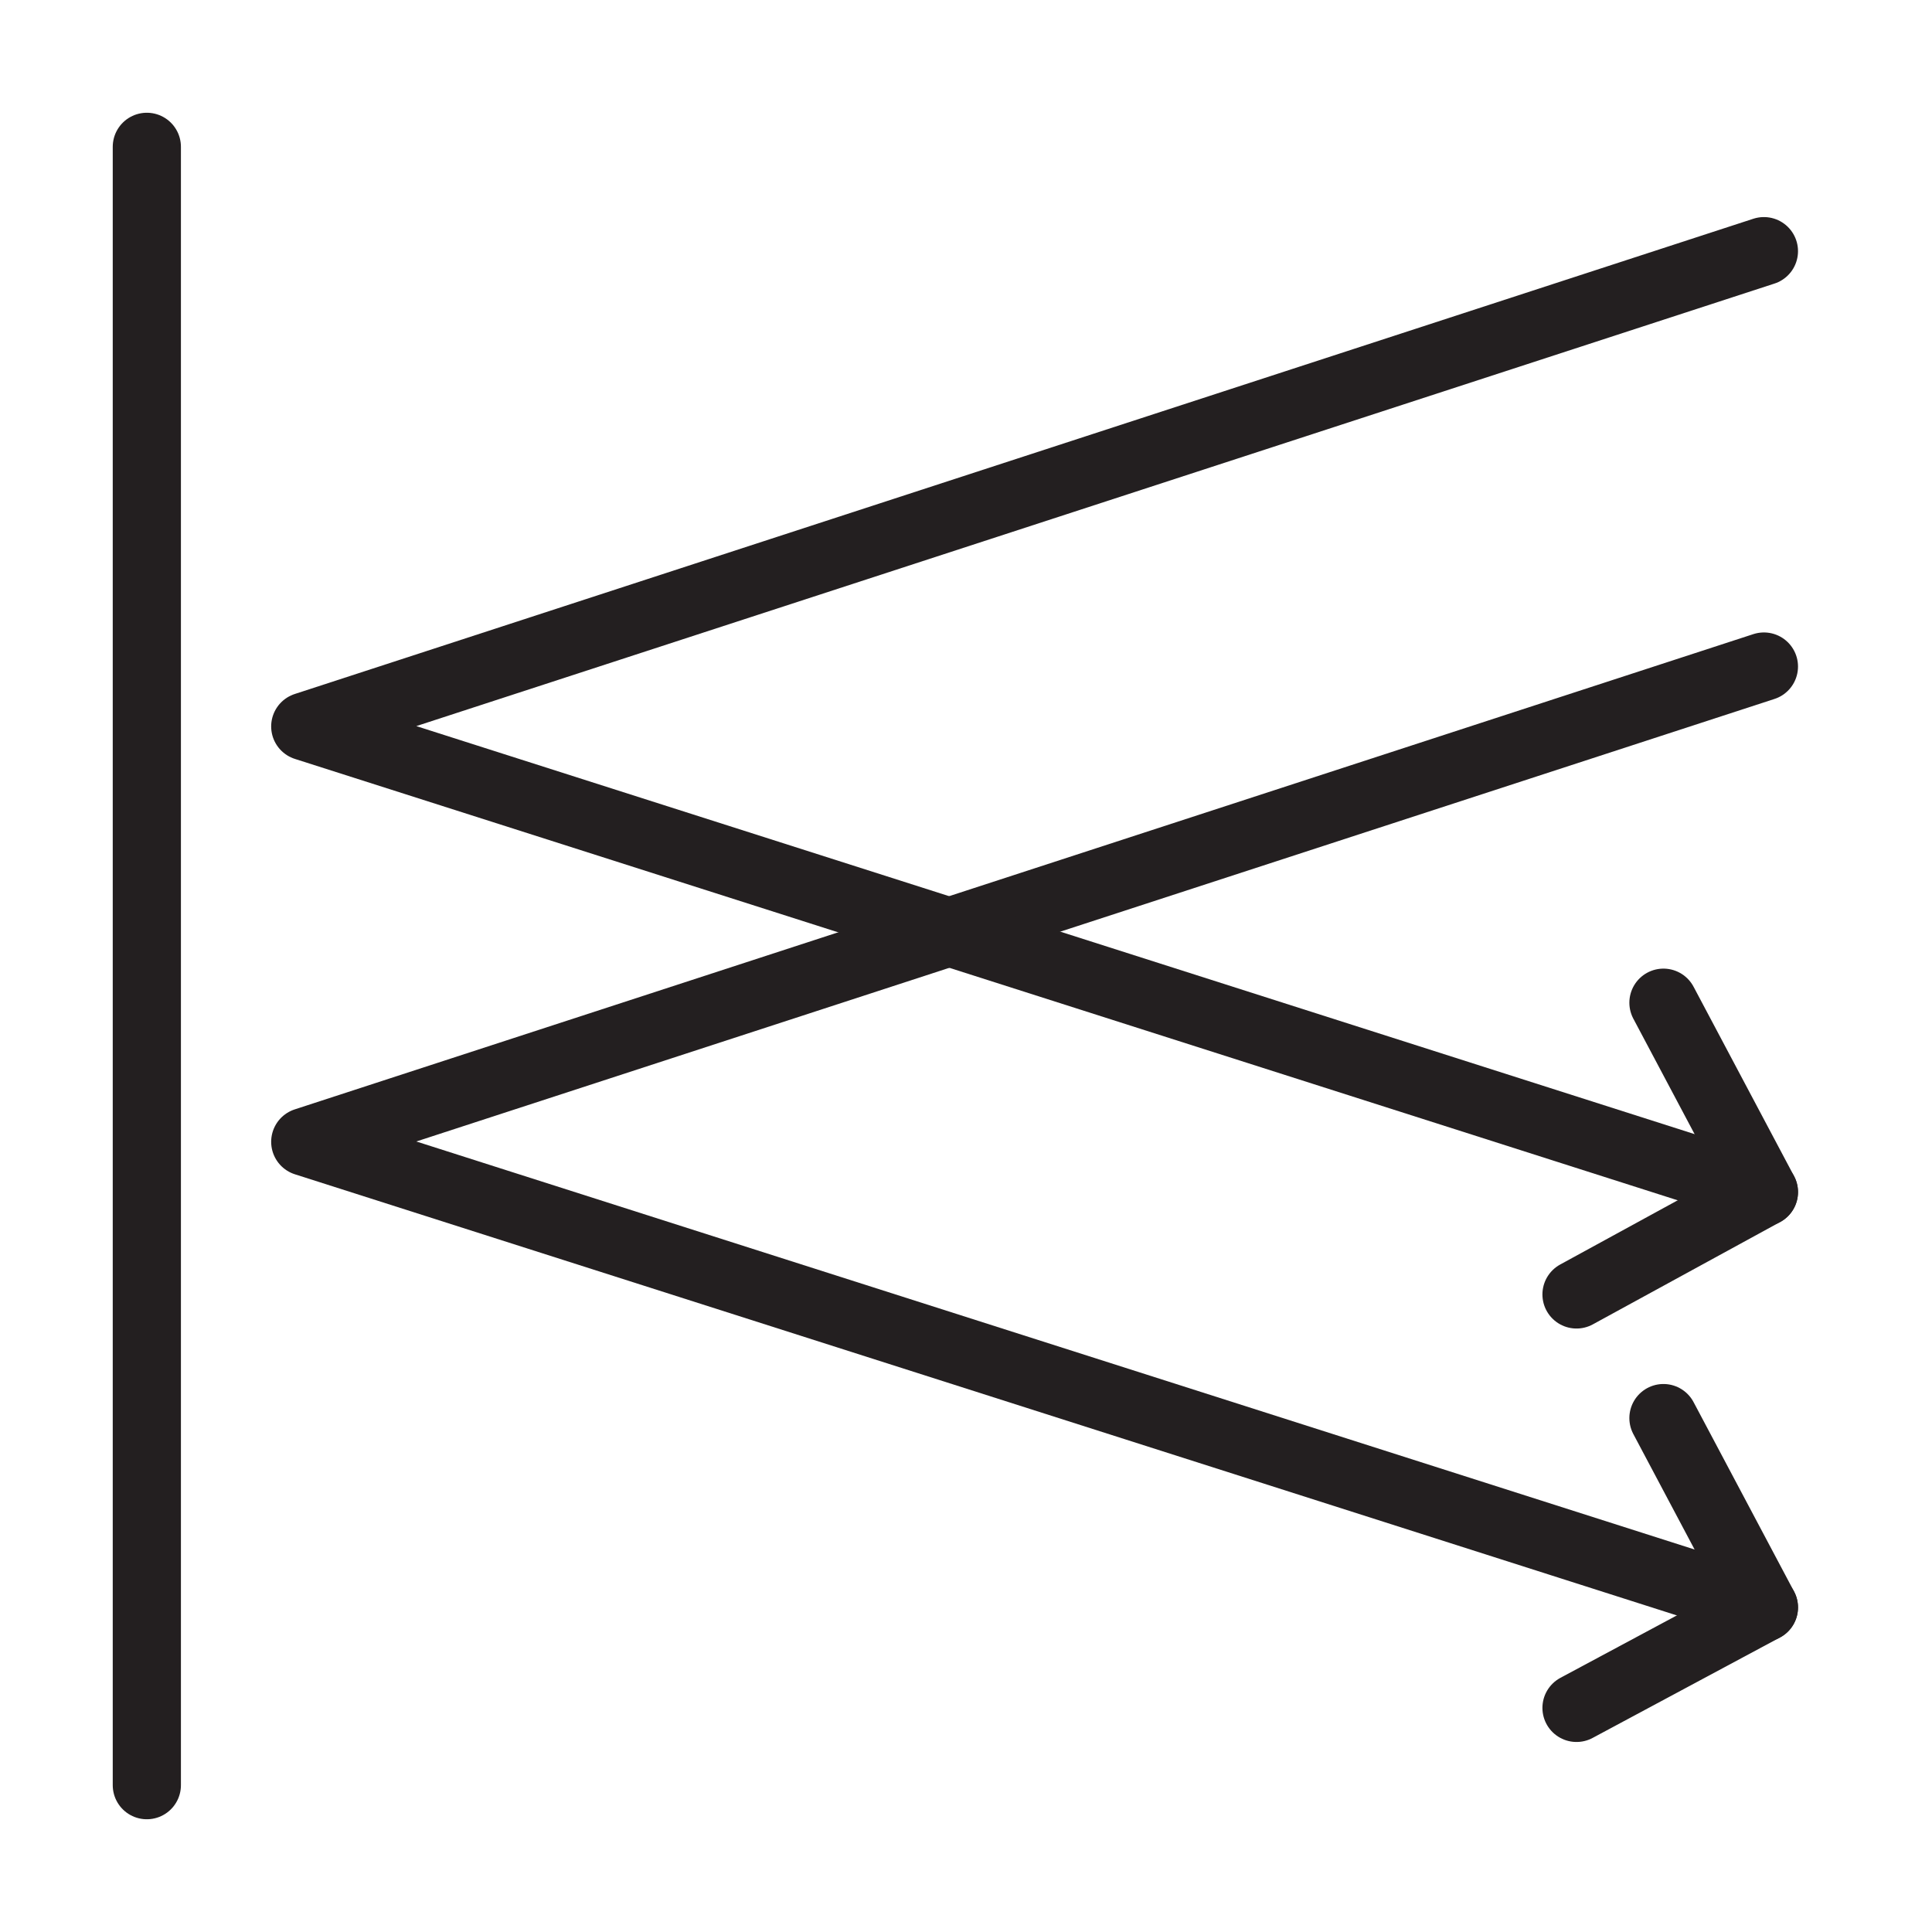
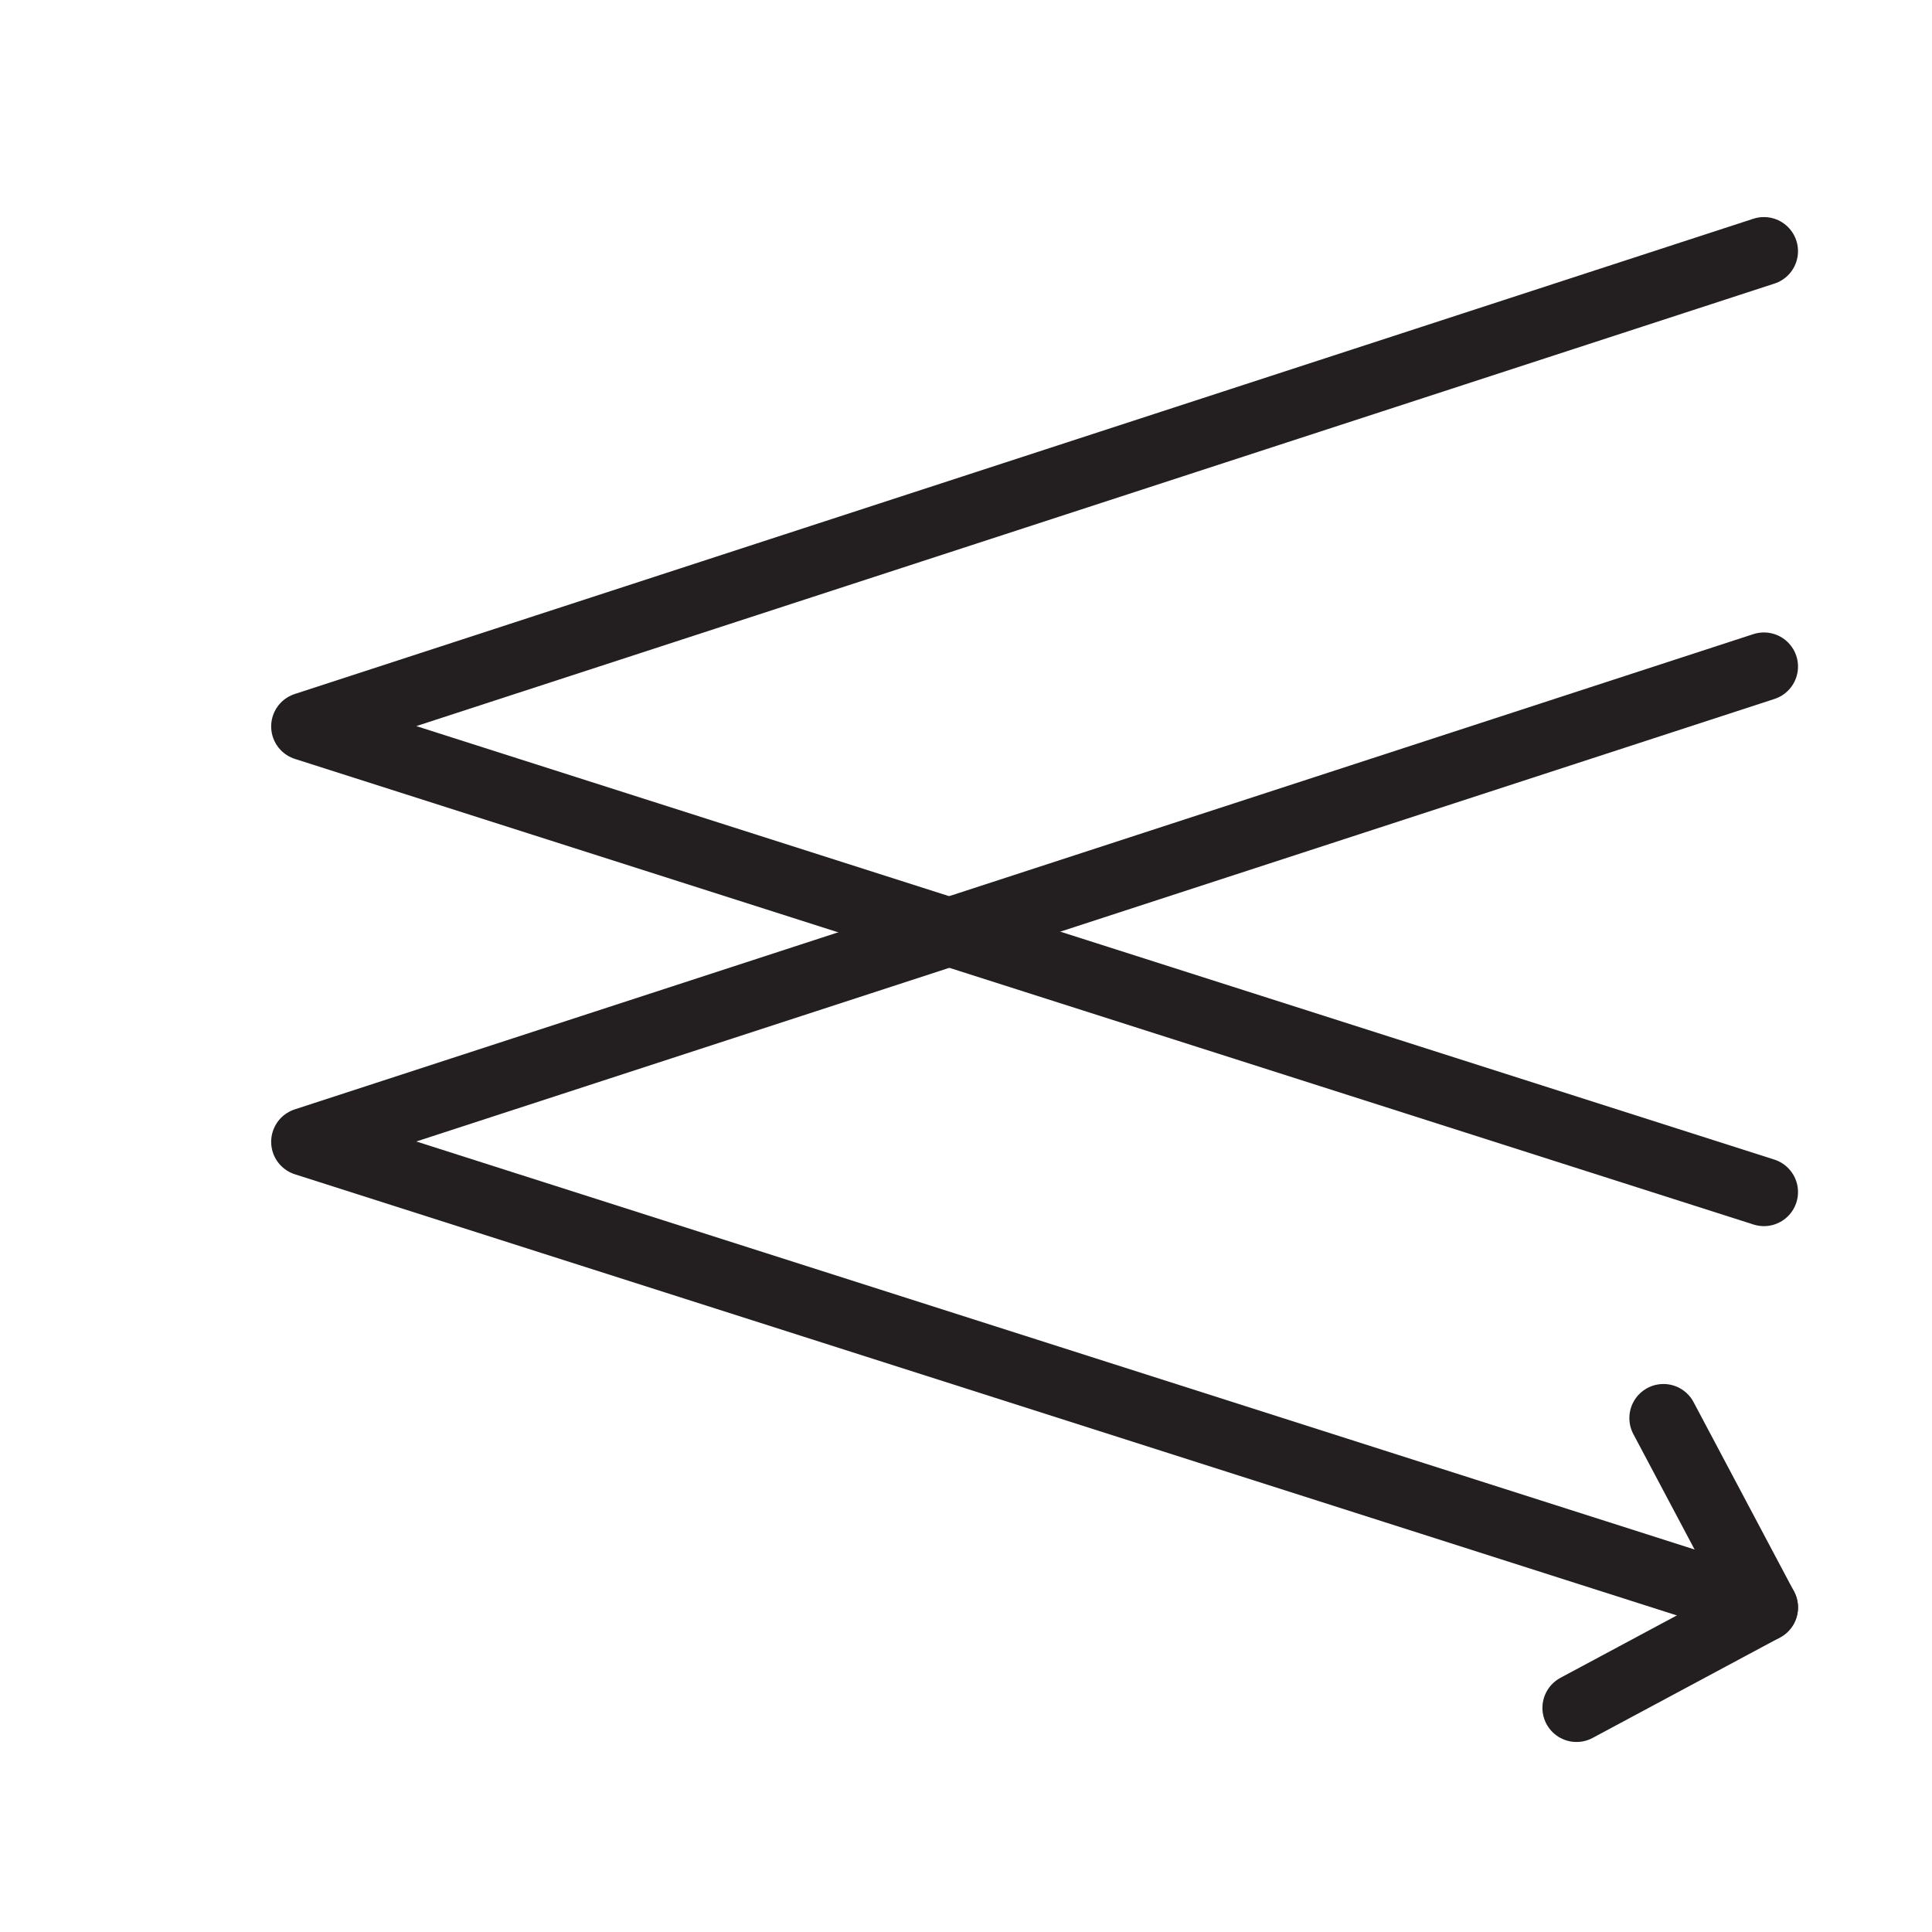
<svg xmlns="http://www.w3.org/2000/svg" xmlns:xlink="http://www.w3.org/1999/xlink" version="1.1" viewBox="0 0 100 100">
  <defs>
    <path id="path-1" d="M75.5,0l-75.5,24.6l75.5,24.1" />
  </defs>
  <g fill="none">
-     <path d="M0,0h100v100h-100Z" />
-     <path stroke="#231F20" stroke-linecap="round" stroke-width="3.529" d="M0,0v84.8" transform="translate(7.6, 7.6)" />
    <path stroke="#231F20" stroke-linecap="round" stroke-linejoin="round" stroke-width="3.529" d="M4.5,0l5.2,9.8l-9.7,5.2" transform="translate(81.6, 73.4)" />
    <use stroke="#231F20" stroke-linecap="round" stroke-linejoin="round" stroke-width="3.529" transform="translate(15.8, 34.5)" xlink:href="#path-1" />
-     <path stroke="#231F20" stroke-linecap="round" stroke-linejoin="round" stroke-width="3.529" d="M4.5,0l5.2,9.8l-9.7,5.3" transform="translate(81.6, 51.9)" />
    <use stroke="#231F20" stroke-linecap="round" stroke-linejoin="round" stroke-width="3.529" transform="translate(15.8, 13)" xlink:href="#path-1" />
  </g>
</svg>